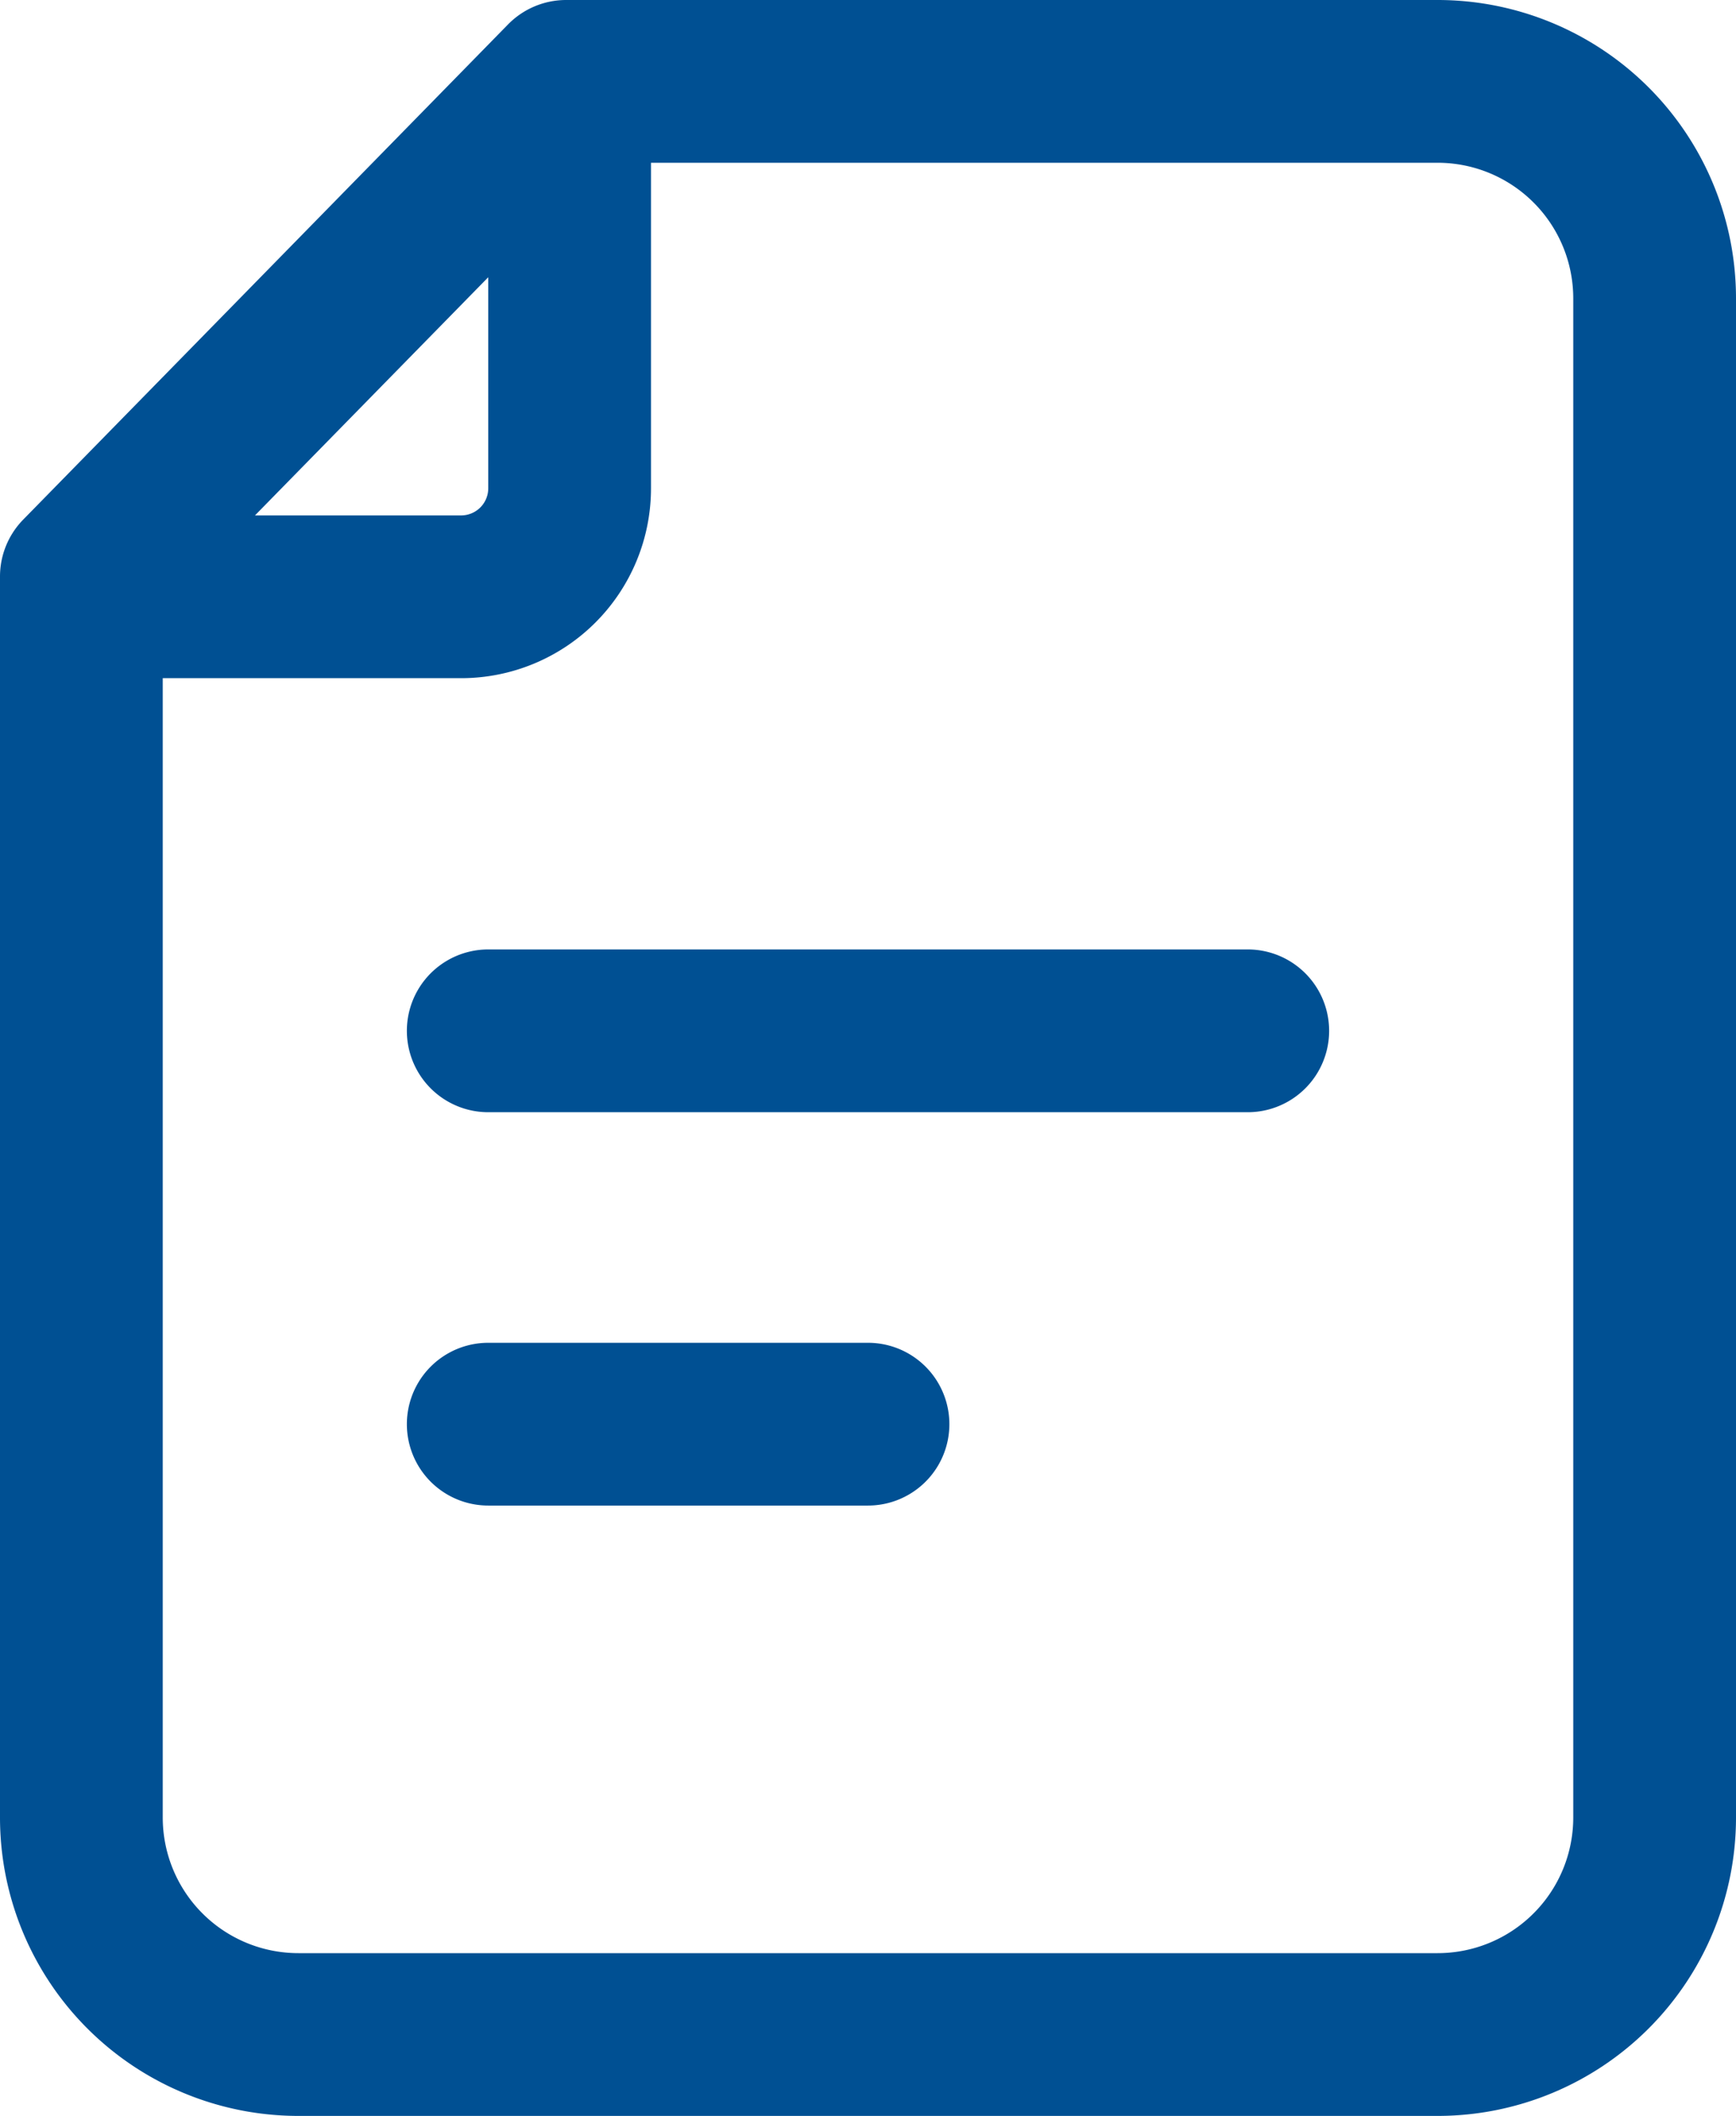
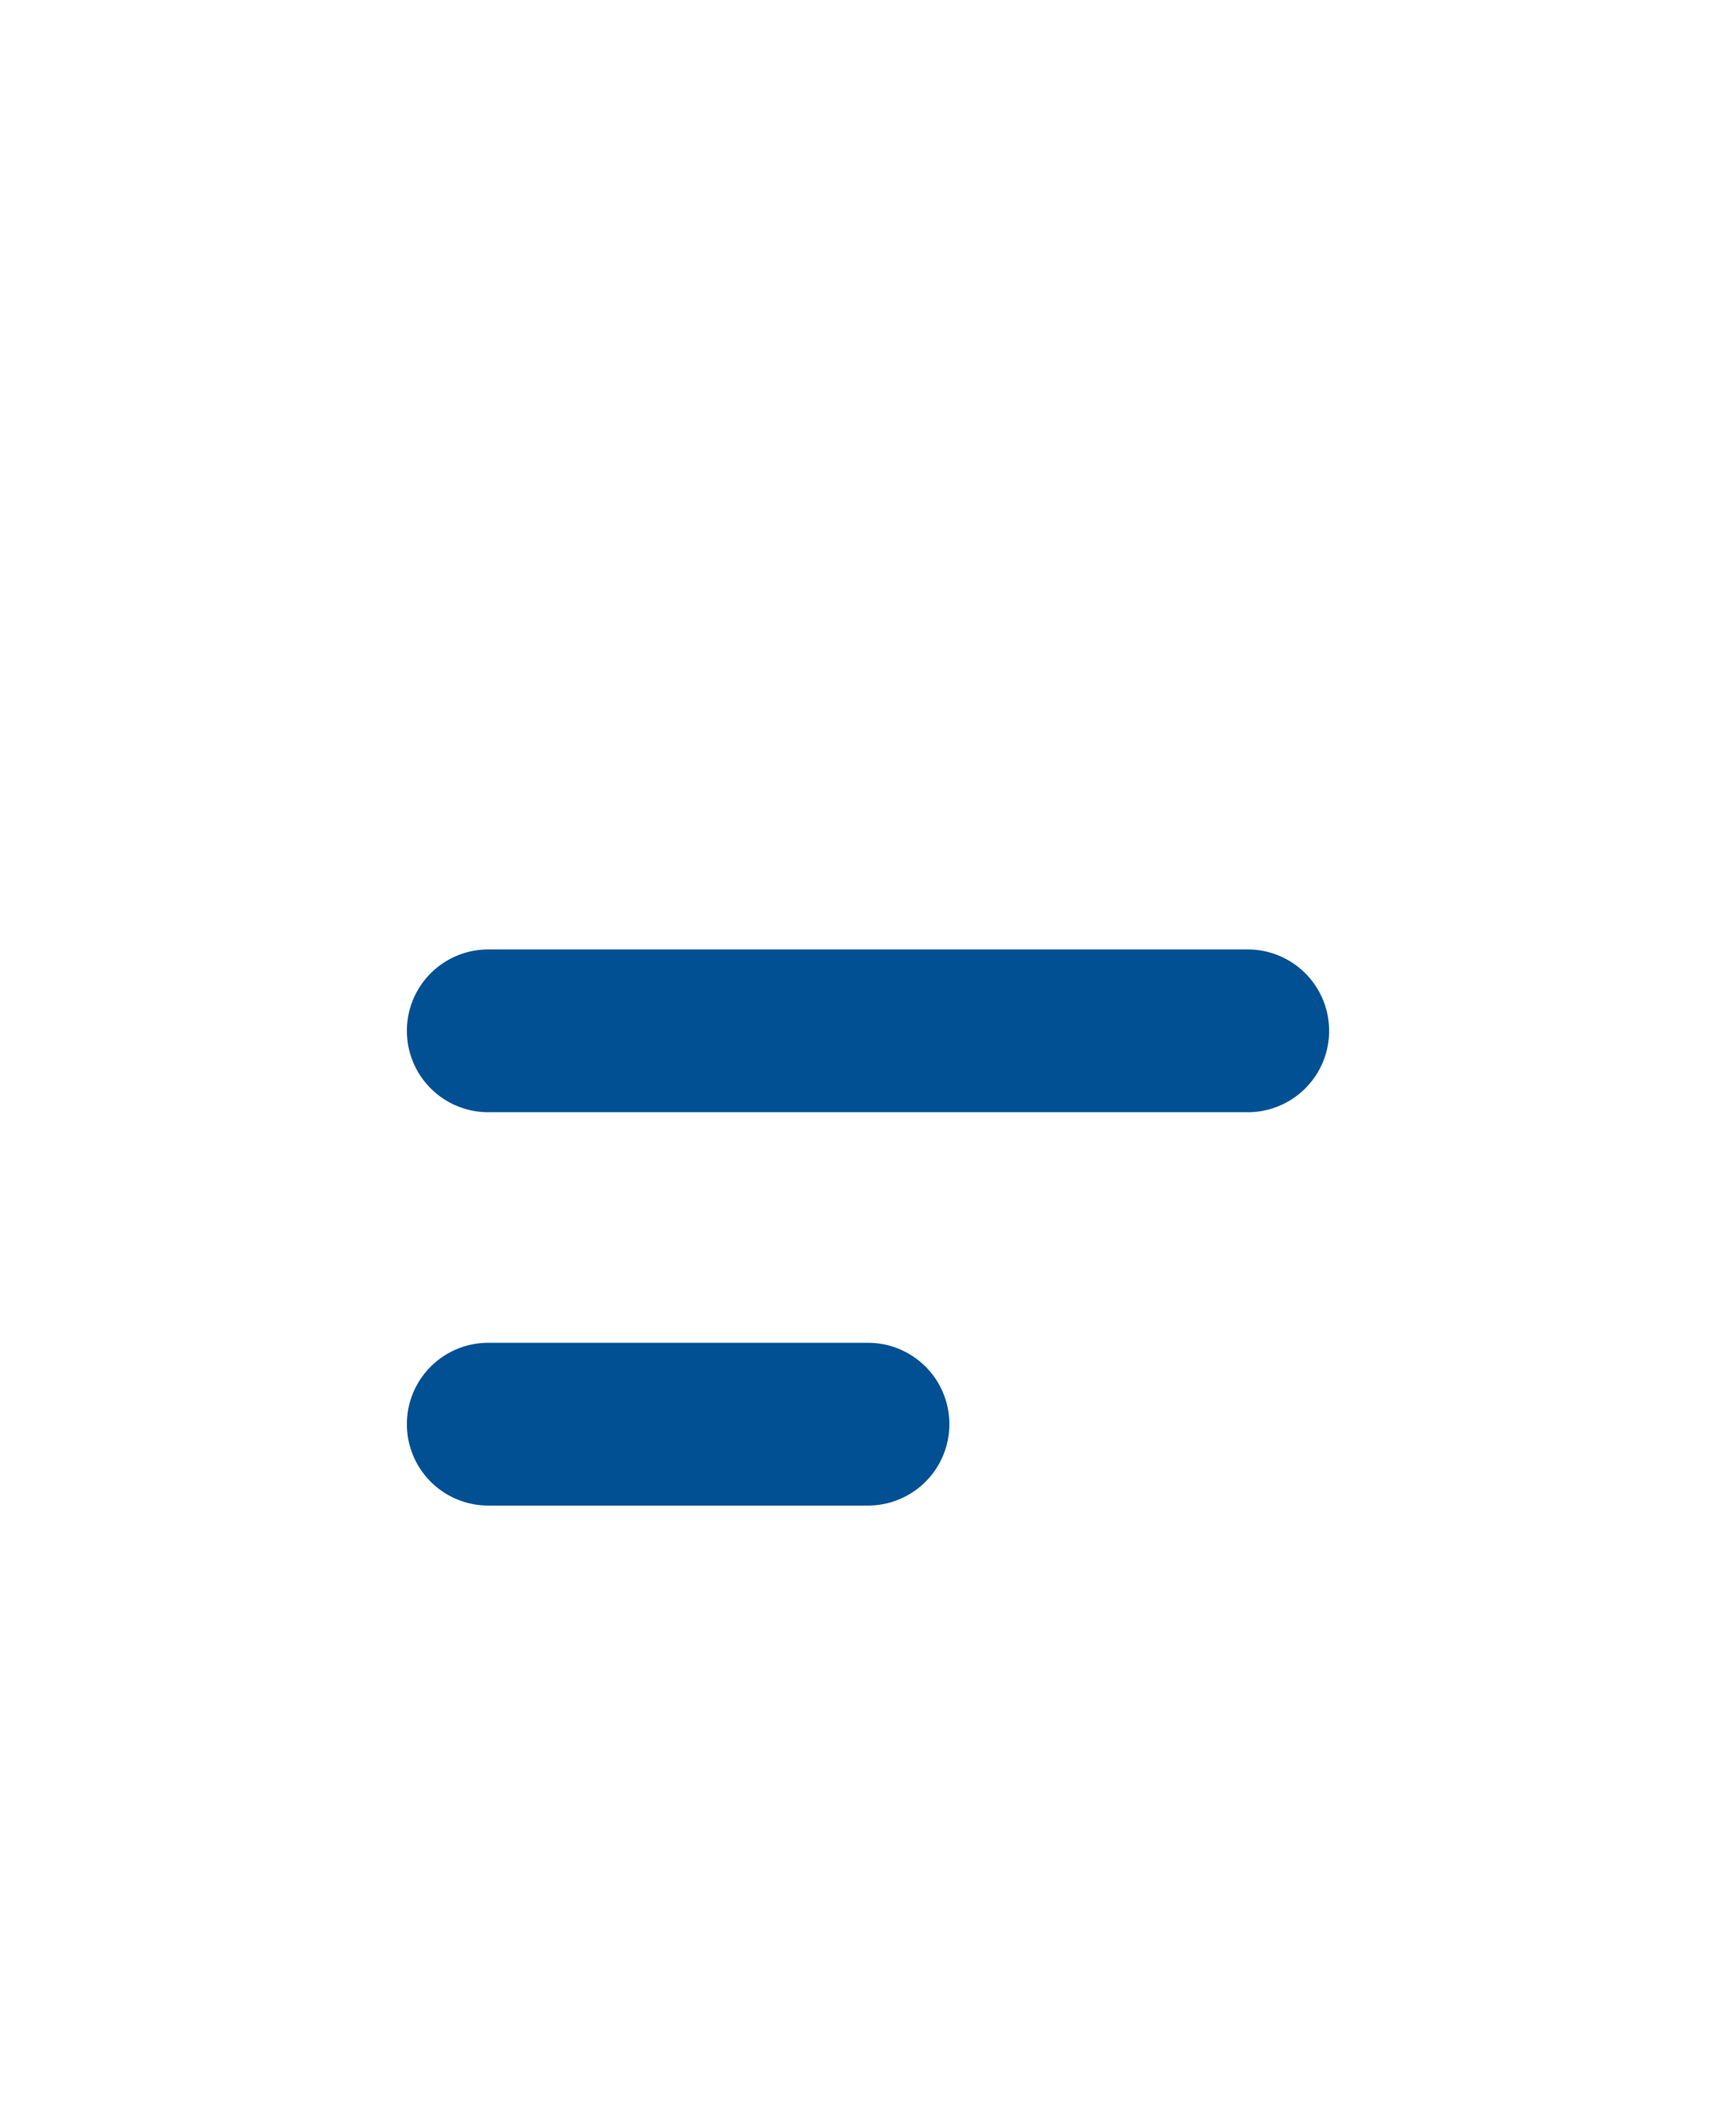
<svg xmlns="http://www.w3.org/2000/svg" viewBox="0 0 64 78">
  <defs>
    <style>.cls-1{fill:#005093;}</style>
  </defs>
  <title>Recurso 16</title>
  <g id="Capa_2" data-name="Capa 2">
    <g id="Capa_1-2" data-name="Capa 1">
-       <path class="cls-1" d="M53,0H20.87a3,3,0,0,0-2.14.9L.86,19.15A3,3,0,0,0,0,21.25V67A11,11,0,0,0,11,78H53A11,11,0,0,0,64,67V11A11,11,0,0,0,53,0ZM18,10.22V18a1,1,0,0,1-1,1H9.4ZM58,67a5,5,0,0,1-5,5H11a5,5,0,0,1-5-5V25H17a7,7,0,0,0,7-7V6H53a5,5,0,0,1,5,5Z" />
      <path class="cls-1" d="M46,35H18a3,3,0,0,0,0,6H46a3,3,0,0,0,0-6Z" />
      <path class="cls-1" d="M32,49.5H18a3,3,0,0,0,0,6H32a3,3,0,0,0,0-6Z" />
    </g>
  </g>
</svg>